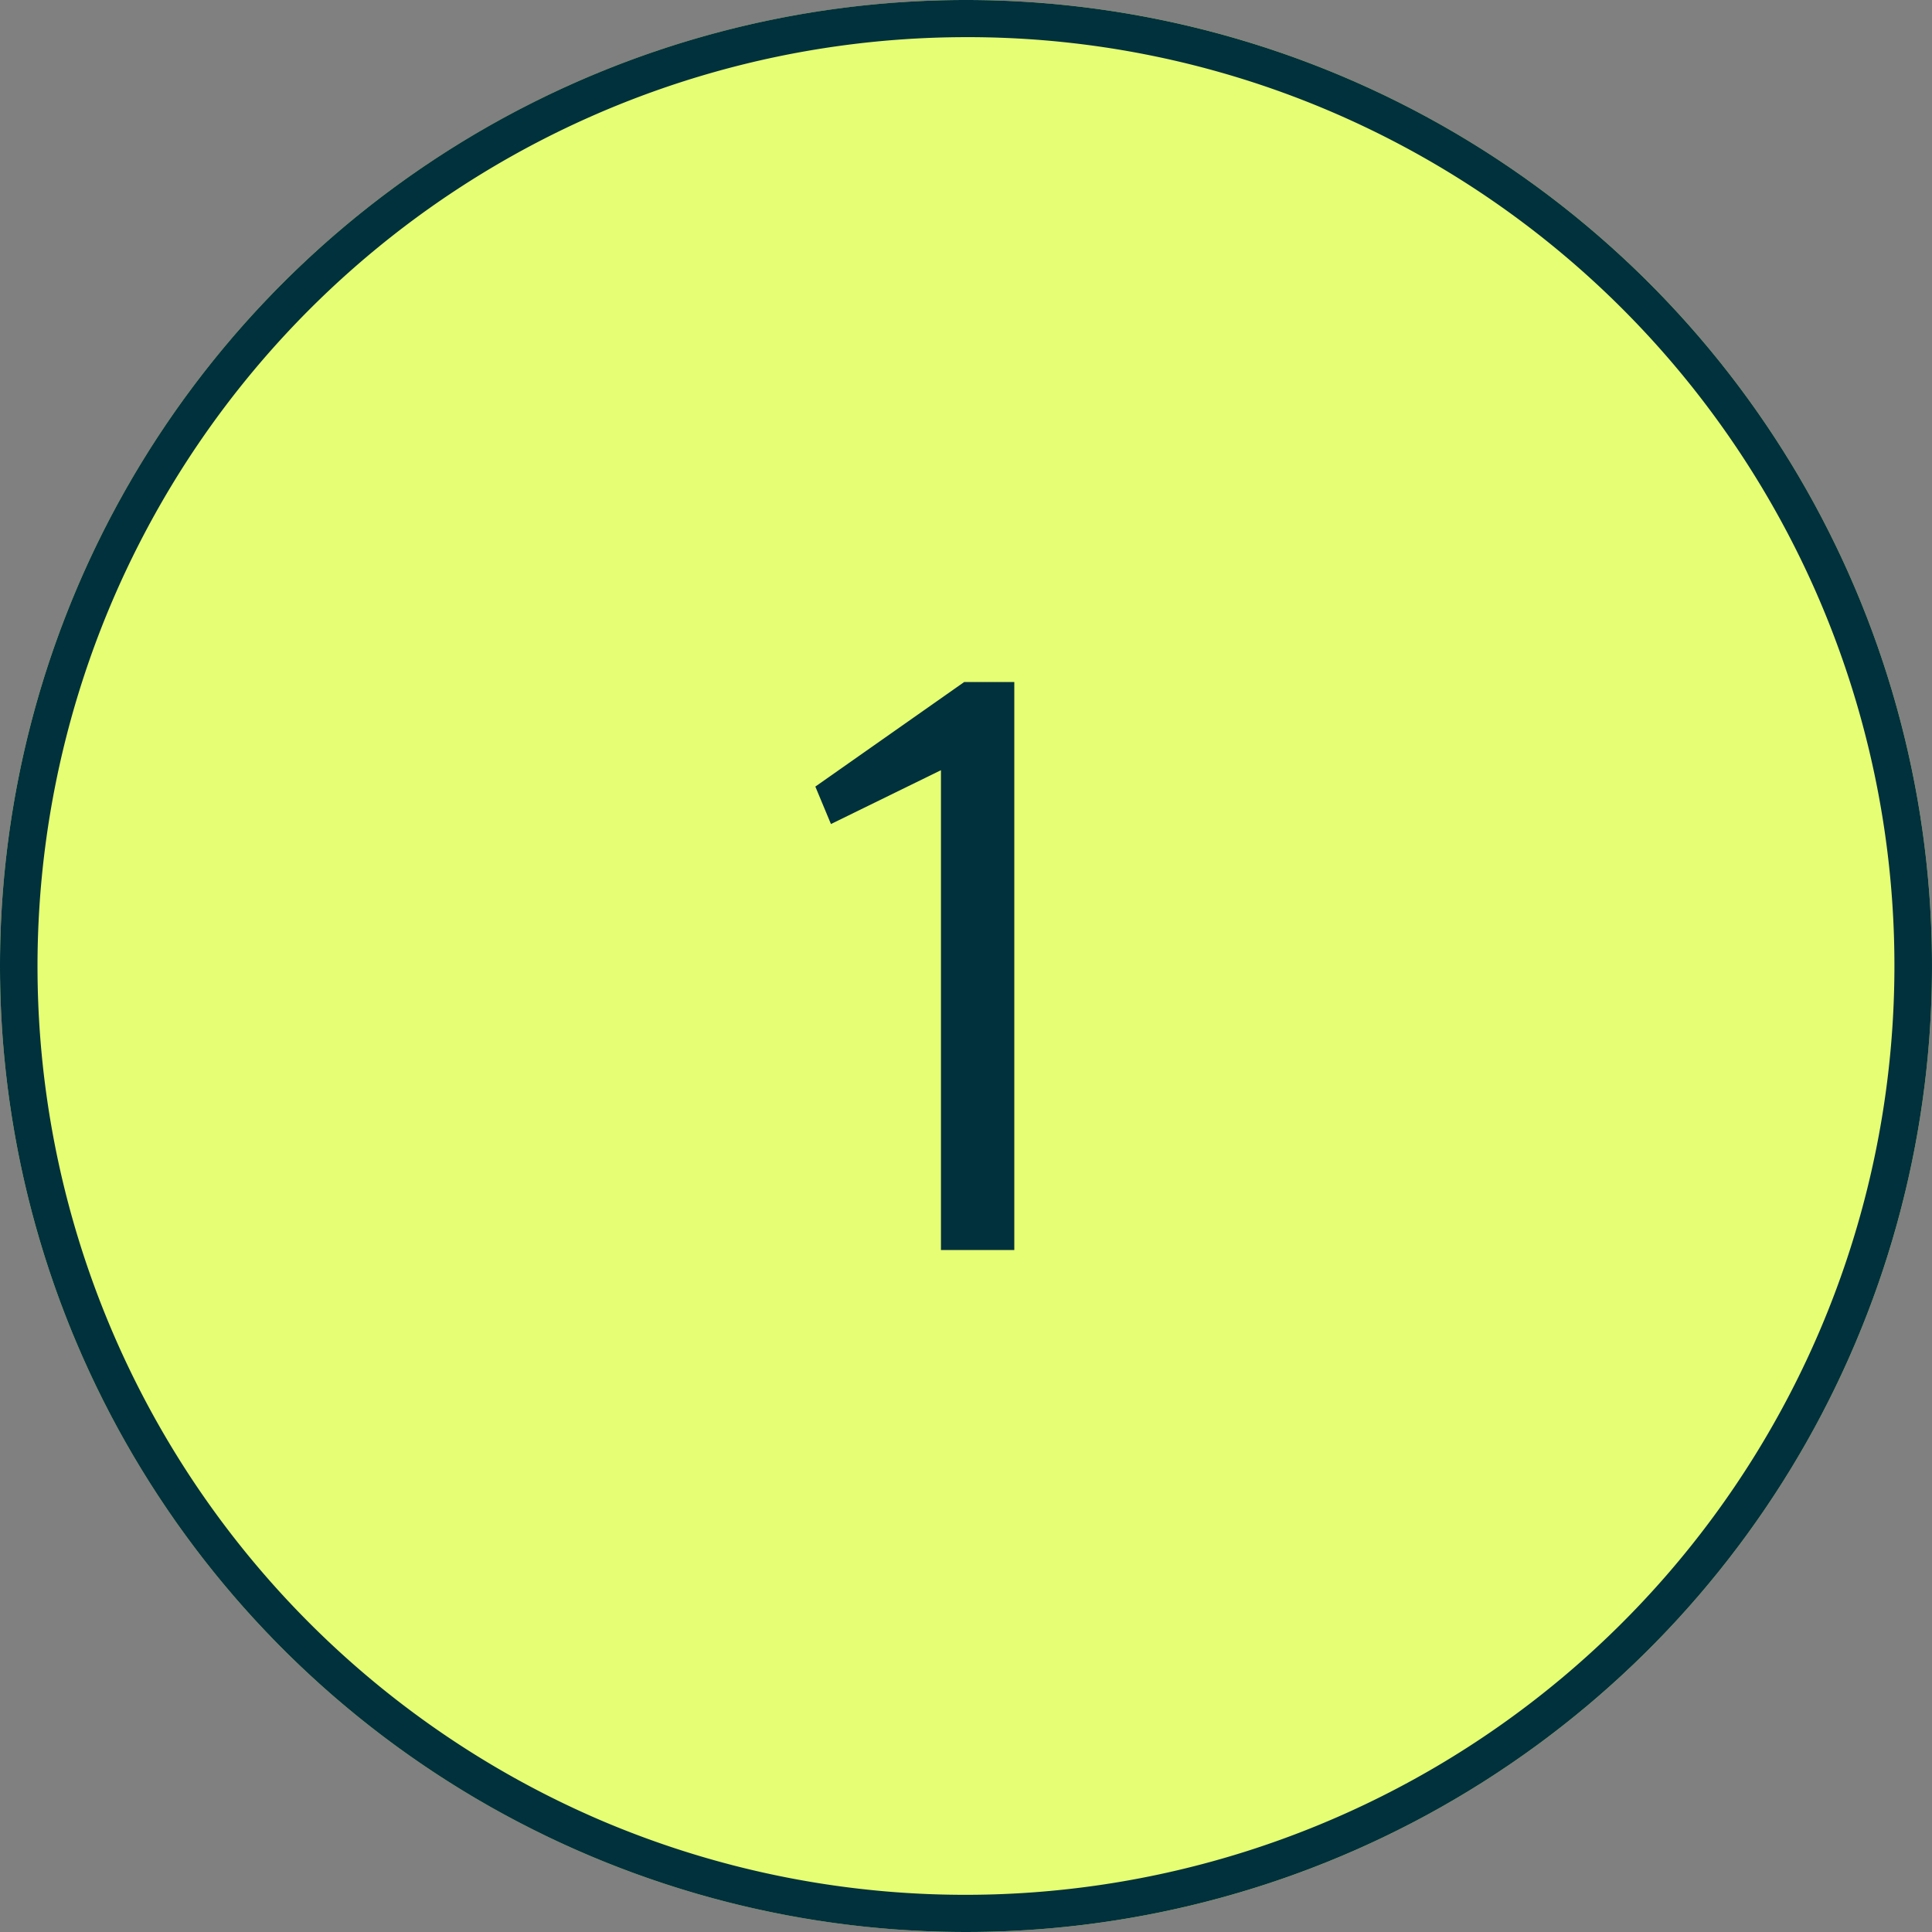
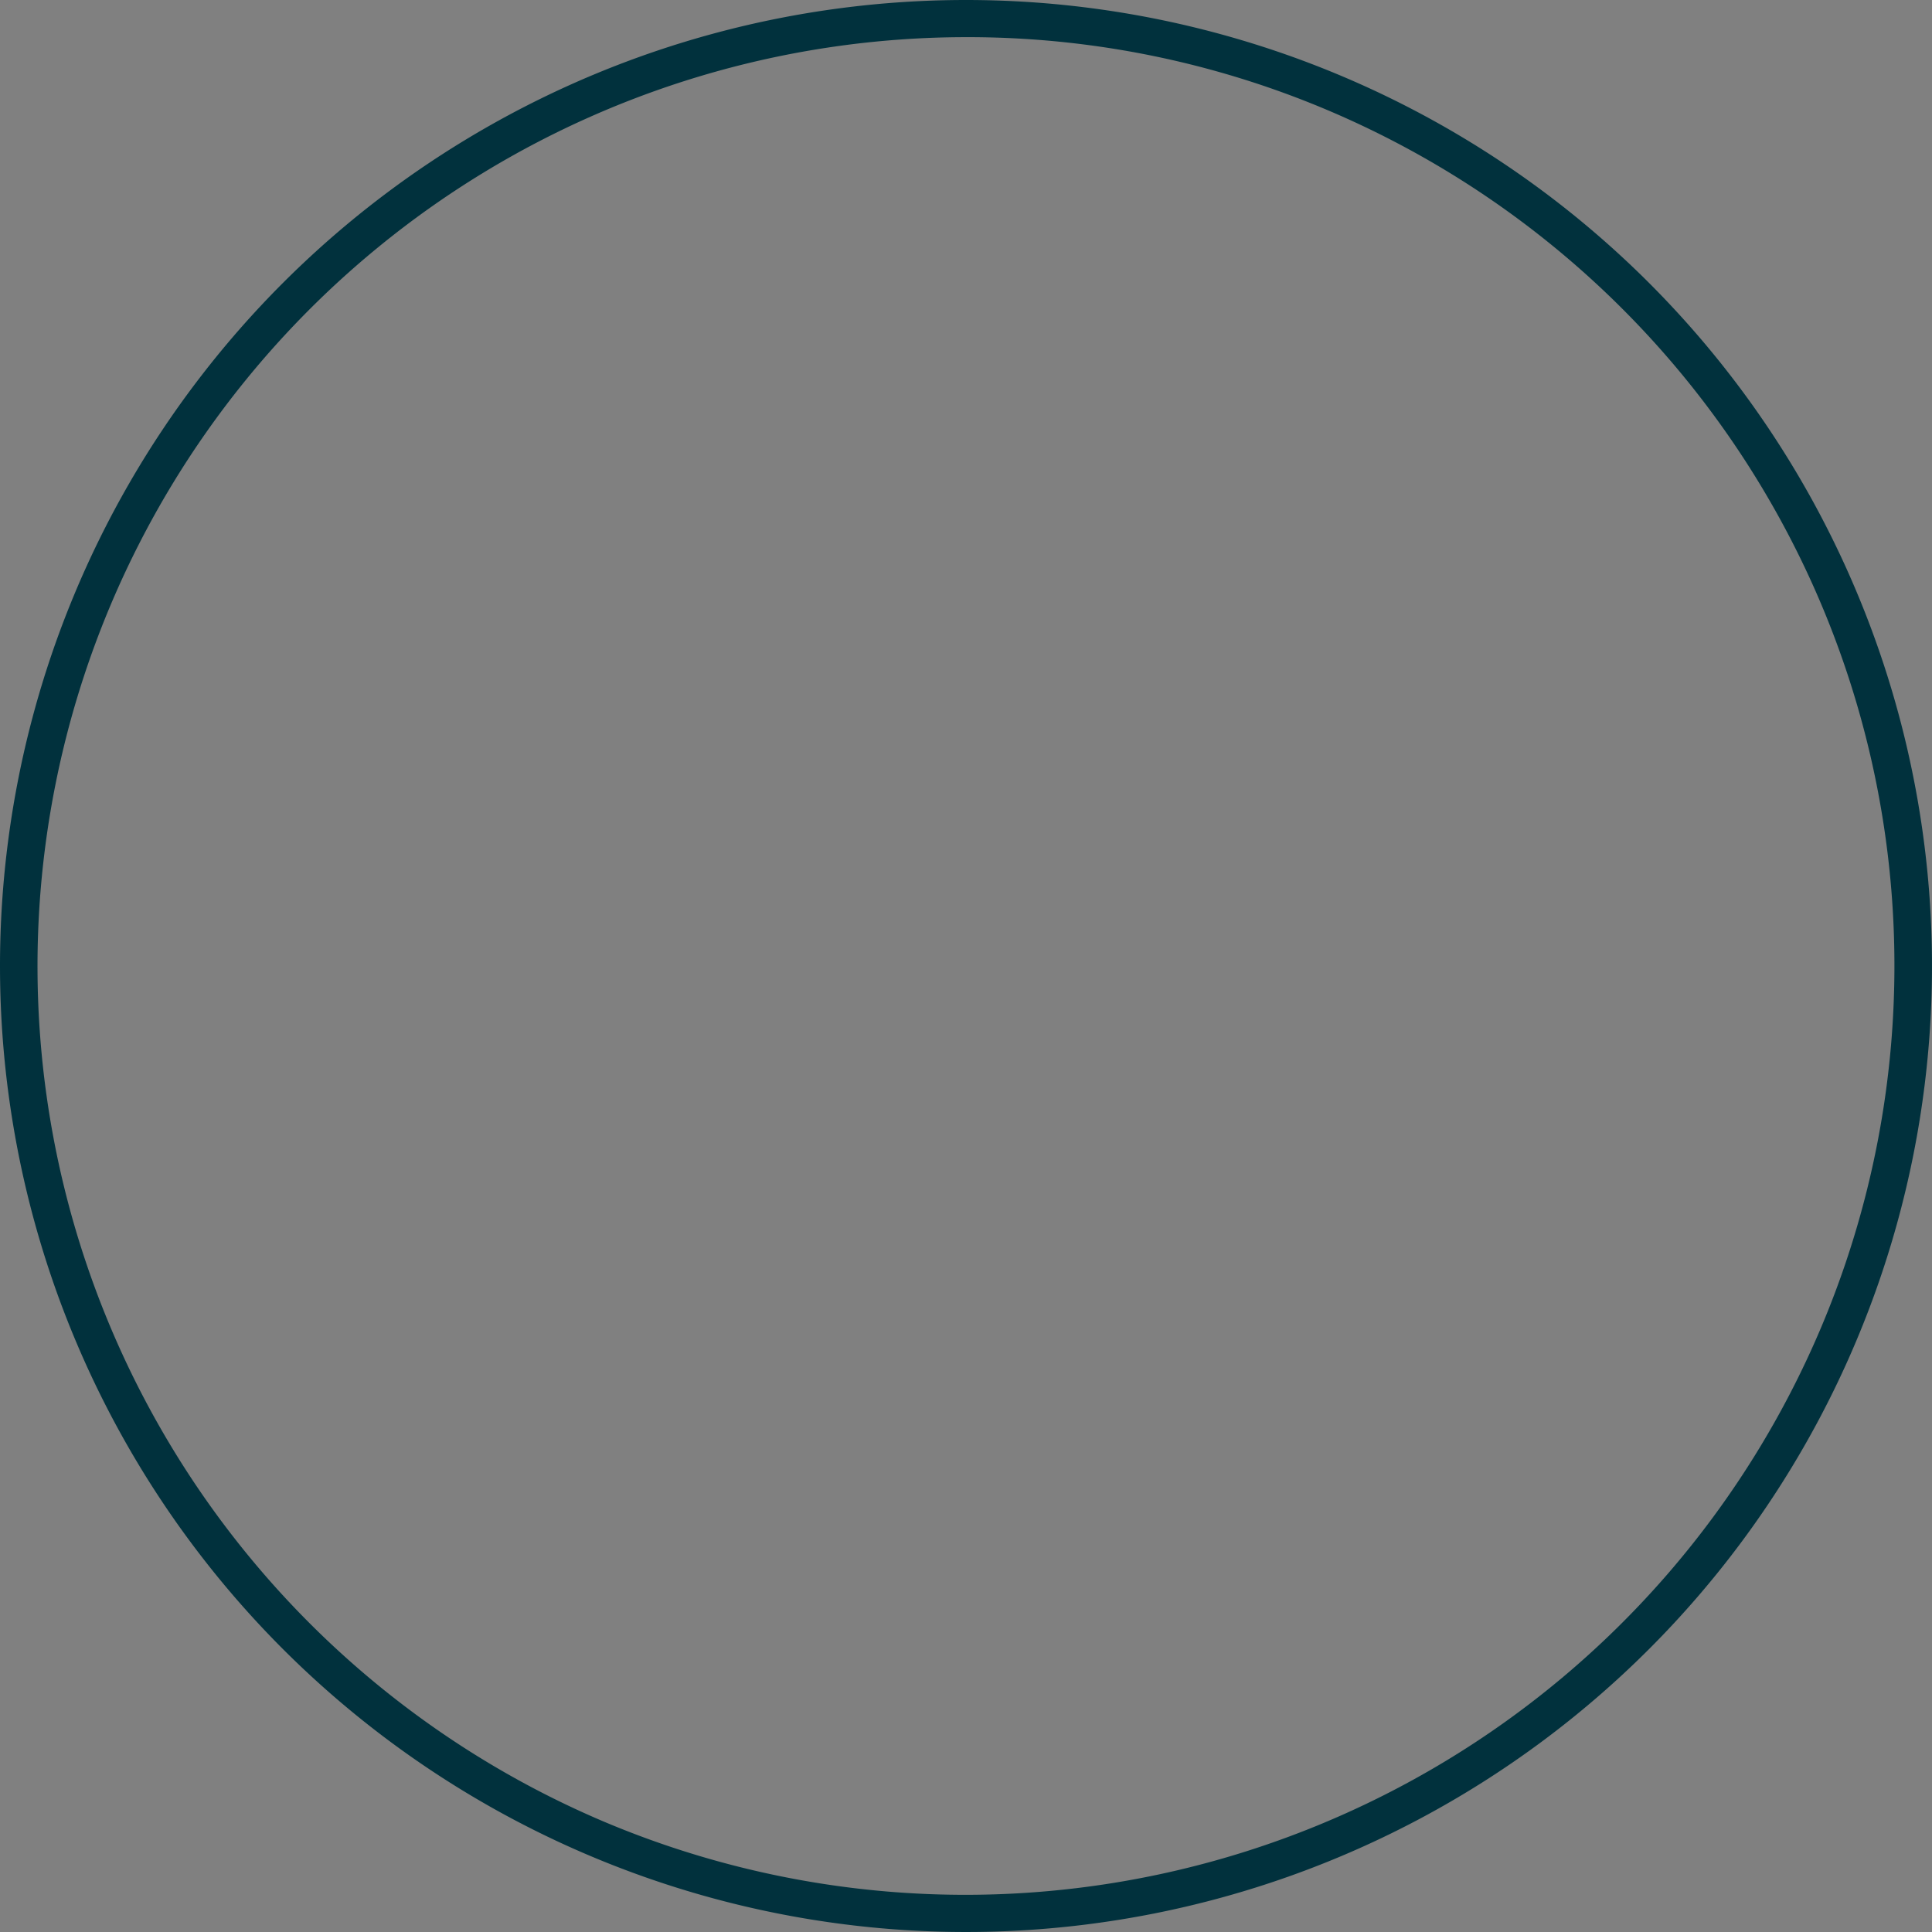
<svg xmlns="http://www.w3.org/2000/svg" width="52" height="52" viewBox="0 0 52 52">
  <rect x="0" y="0" width="52" height="52" fill="#808080" stroke="none" />
  <g id="Group_1014" data-name="Group 1014" transform="translate(-543 -2761)">
-     <circle id="Ellipse_22" data-name="Ellipse 22" cx="26" cy="26" r="26" transform="translate(543 2761)" fill="#e6fe73" />
    <path id="Ellipse_22_-_Outline" data-name="Ellipse 22 - Outline" d="M26,1a25.007,25.007,0,0,0-9.731,48.036A25.007,25.007,0,0,0,35.731,2.964,24.843,24.843,0,0,0,26,1m0-1A26,26,0,1,1,0,26,26,26,0,0,1,26,0Z" transform="translate(543 2761)" fill="#01313d" />
-     <path id="Path_3454" data-name="Path 3454" d="M3.675,0H5.649V-15.288H4.3L.294-12.474l.42,1.008,2.961-1.449Z" transform="translate(564.651 2794.645)" fill="#01313d" />
  </g>
</svg>